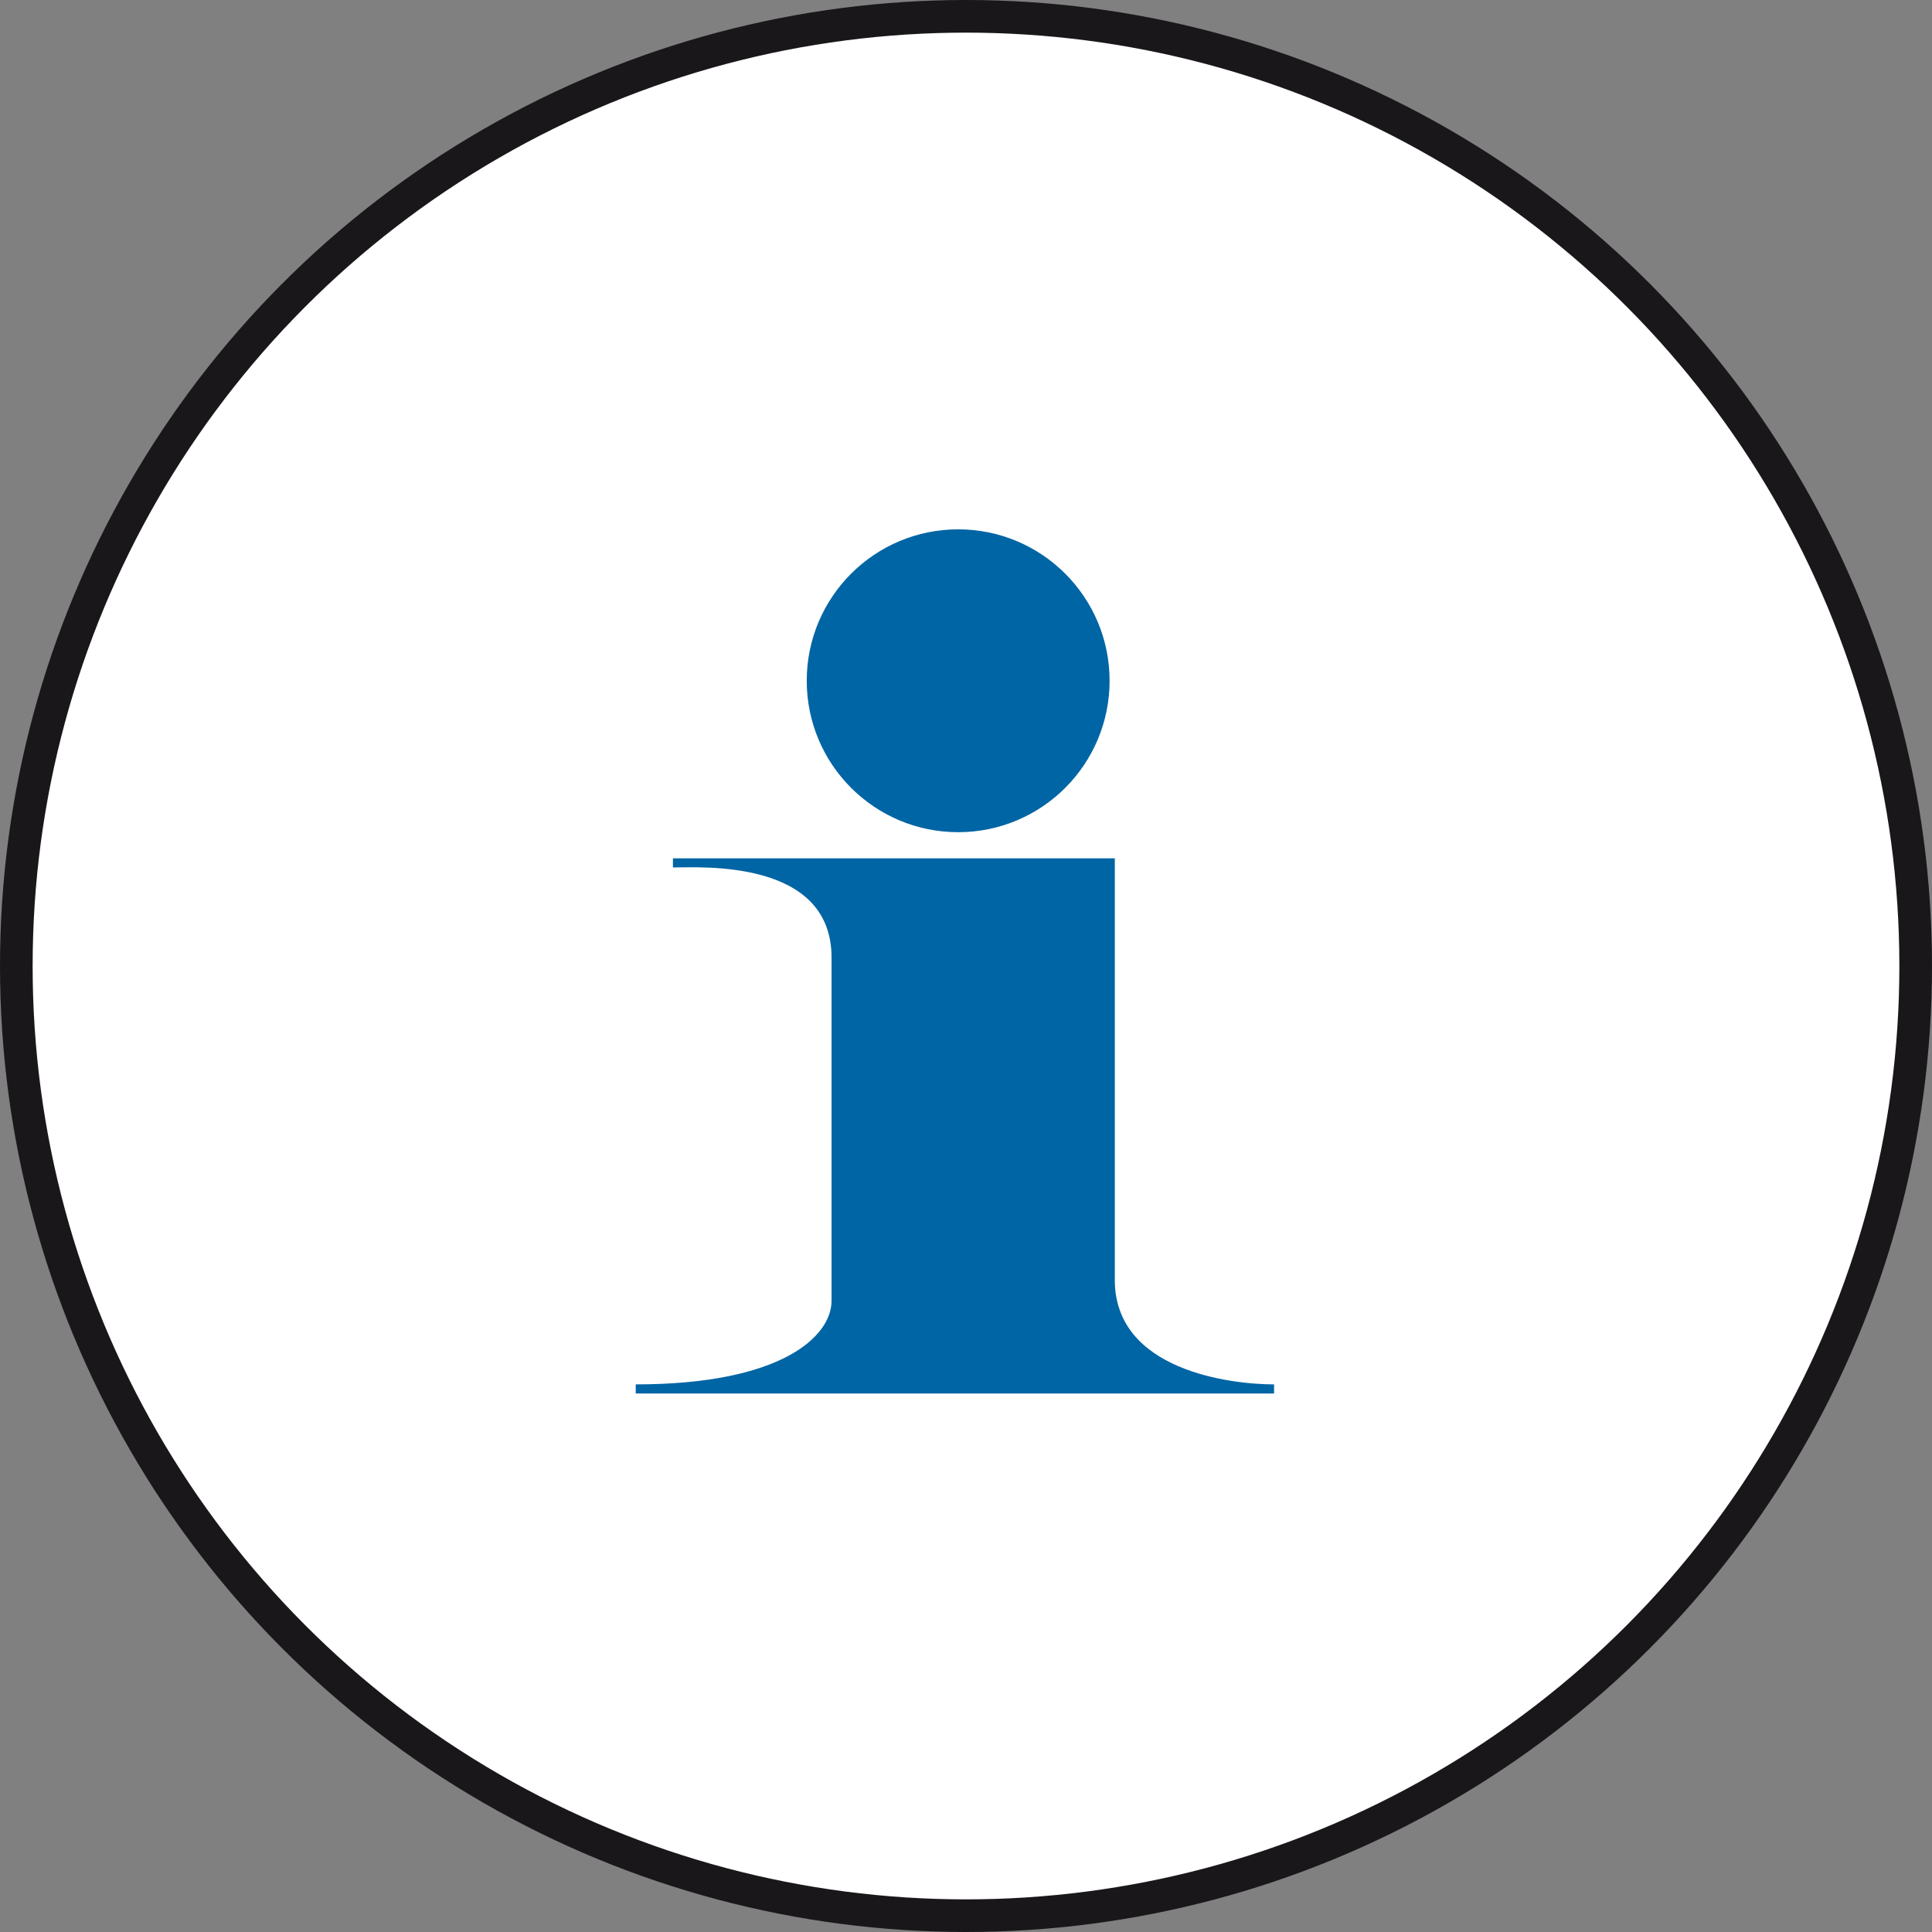
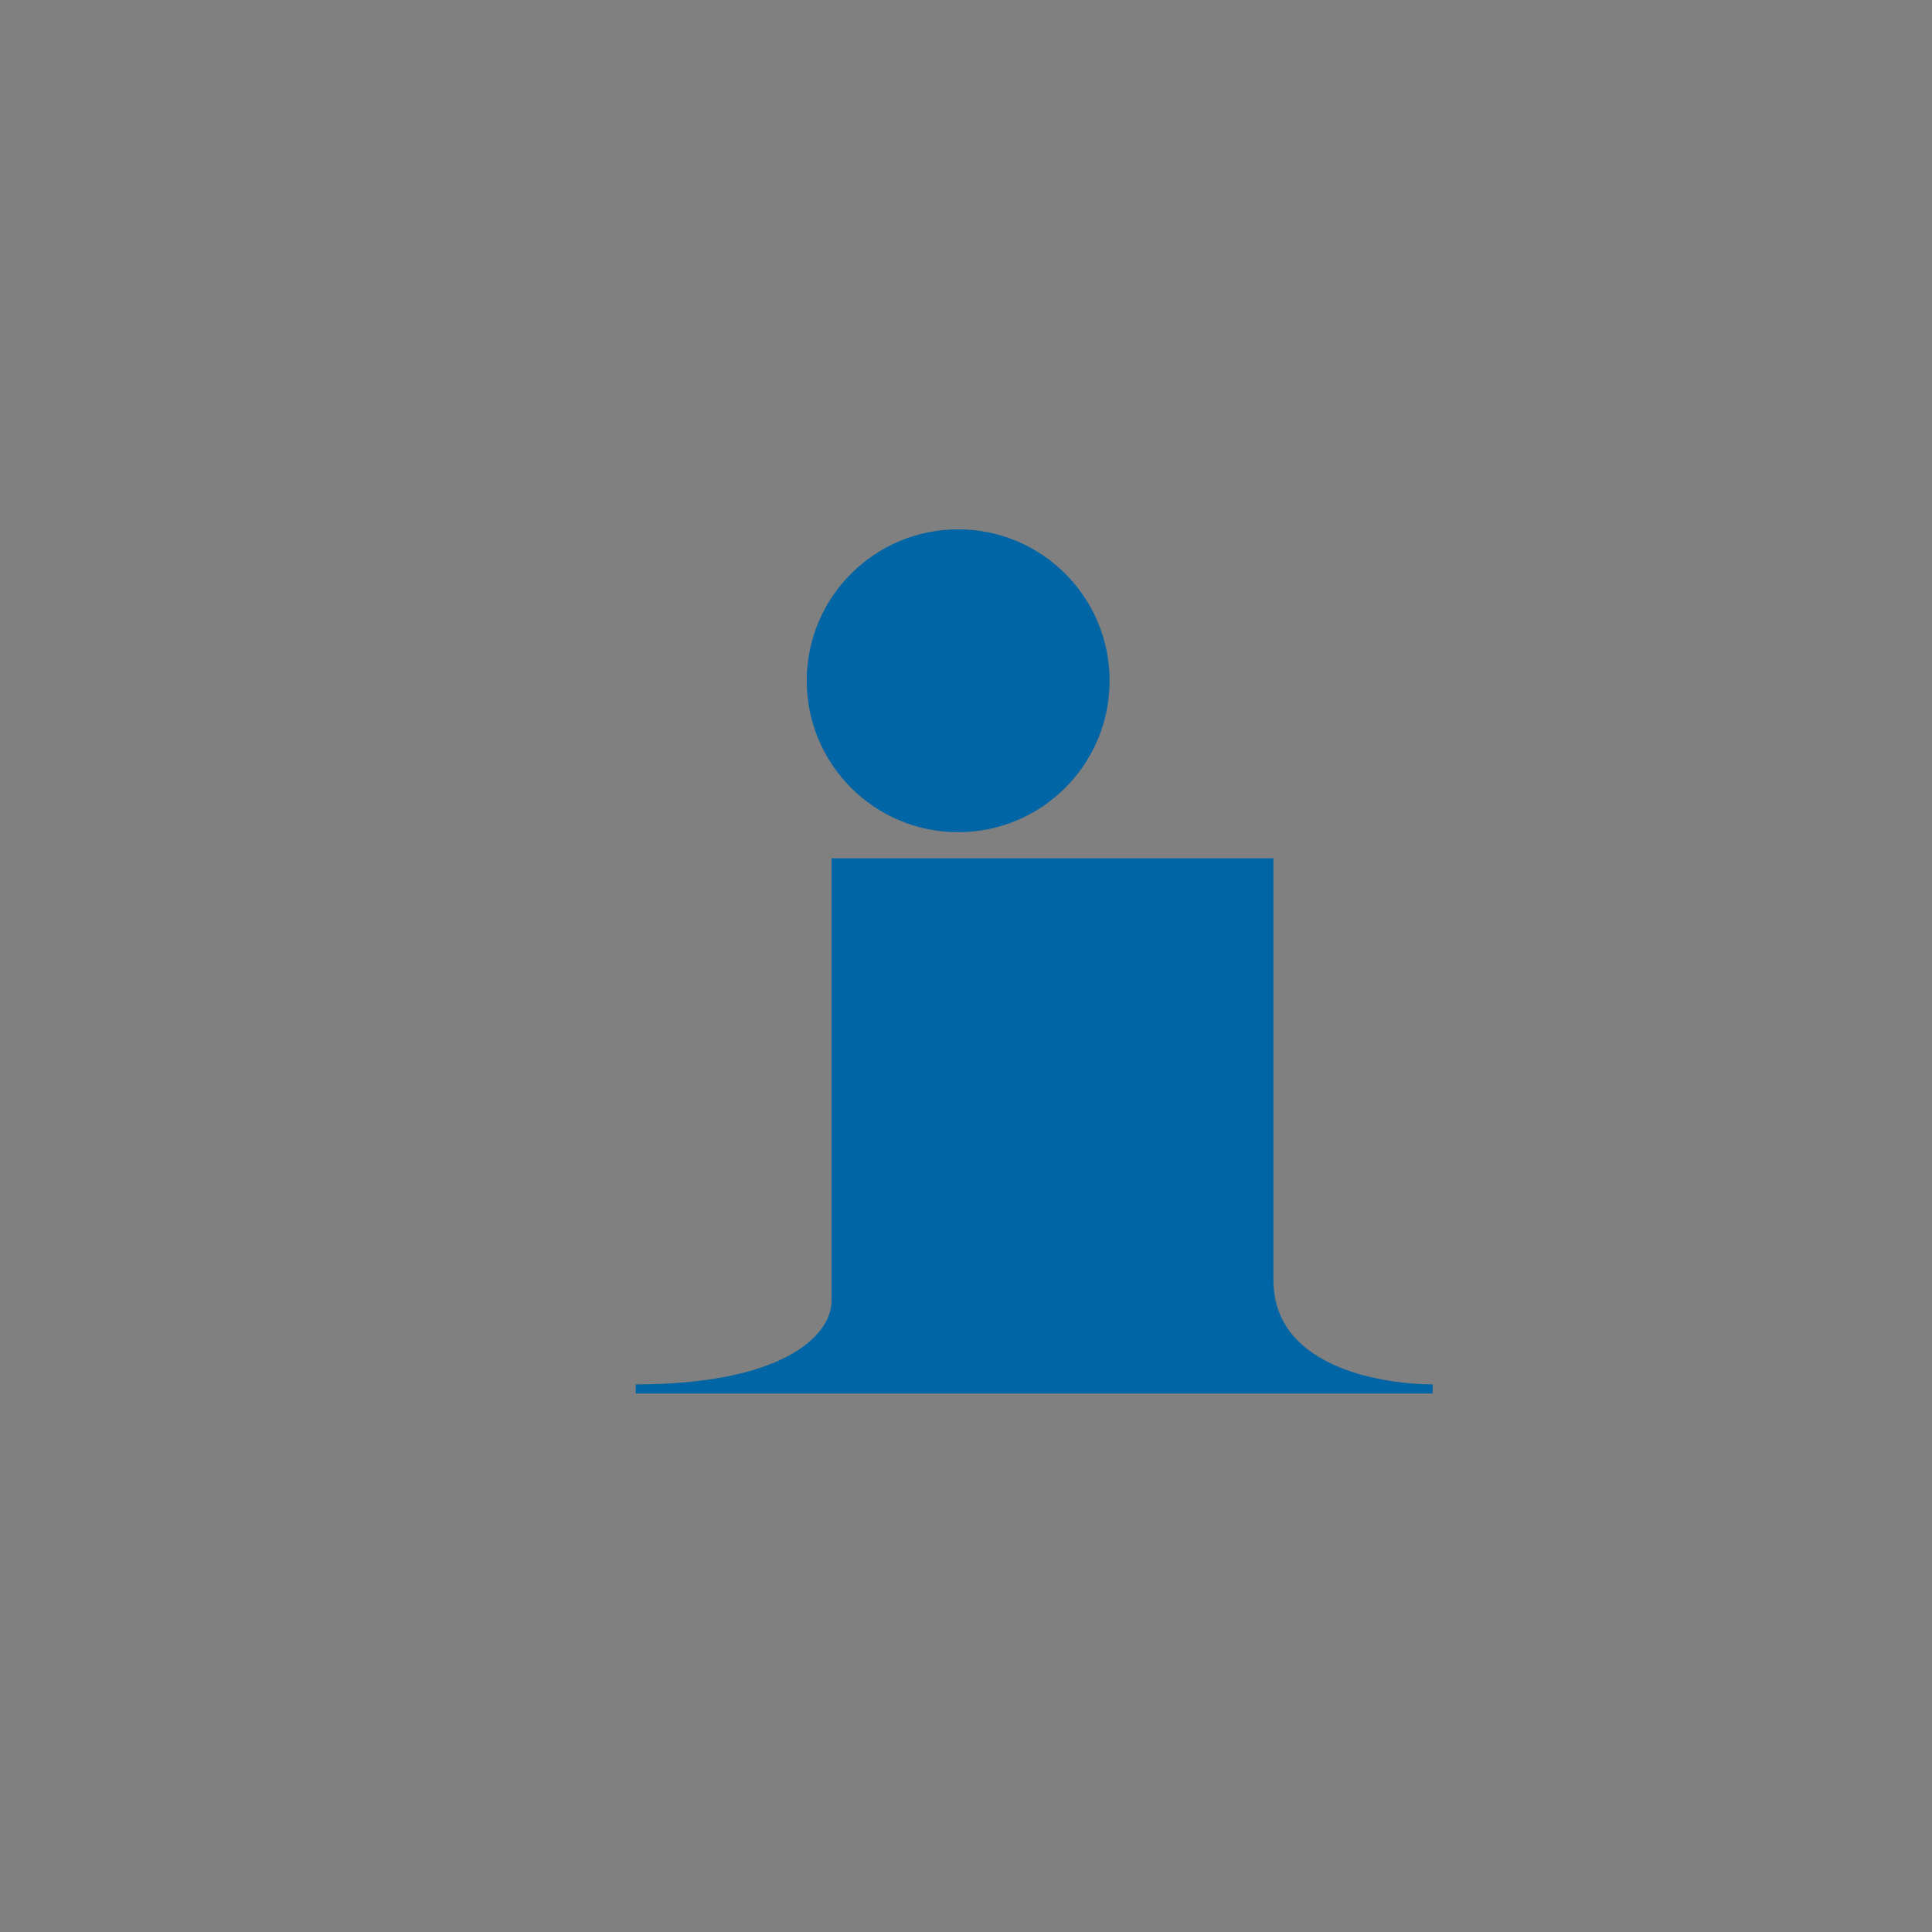
<svg xmlns="http://www.w3.org/2000/svg" id="Lager_2" data-name="Lager 2" viewBox="0 0 29.6 29.6">
  <rect x="0" y="0" width="29.6" height="29.6" fill="#808080" stroke="none" />
  <defs>
    <style>.cls-1{fill:#fff;stroke:#1a171b;stroke-width:0.5px;}.cls-2{fill:#0065a4;}</style>
  </defs>
  <title>Besökare turist</title>
-   <circle class="cls-1" cx="14.8" cy="14.8" r="14.55" />
  <circle class="cls-2" cx="14.68" cy="10.43" r="2.32" />
-   <path class="cls-2" d="M9.94,21.41c2.24,0,3-.74,3-1.28V14.87c0-1.51-2-1.38-2.43-1.38V13.35h6.77v6.46c0,1.39,1.78,1.6,2.44,1.6v0.14H9.94V21.41Z" transform="translate(-0.2 -0.2)" />
+   <path class="cls-2" d="M9.94,21.41c2.24,0,3-.74,3-1.28V14.87V13.35h6.77v6.46c0,1.39,1.78,1.6,2.44,1.6v0.14H9.94V21.41Z" transform="translate(-0.2 -0.2)" />
</svg>